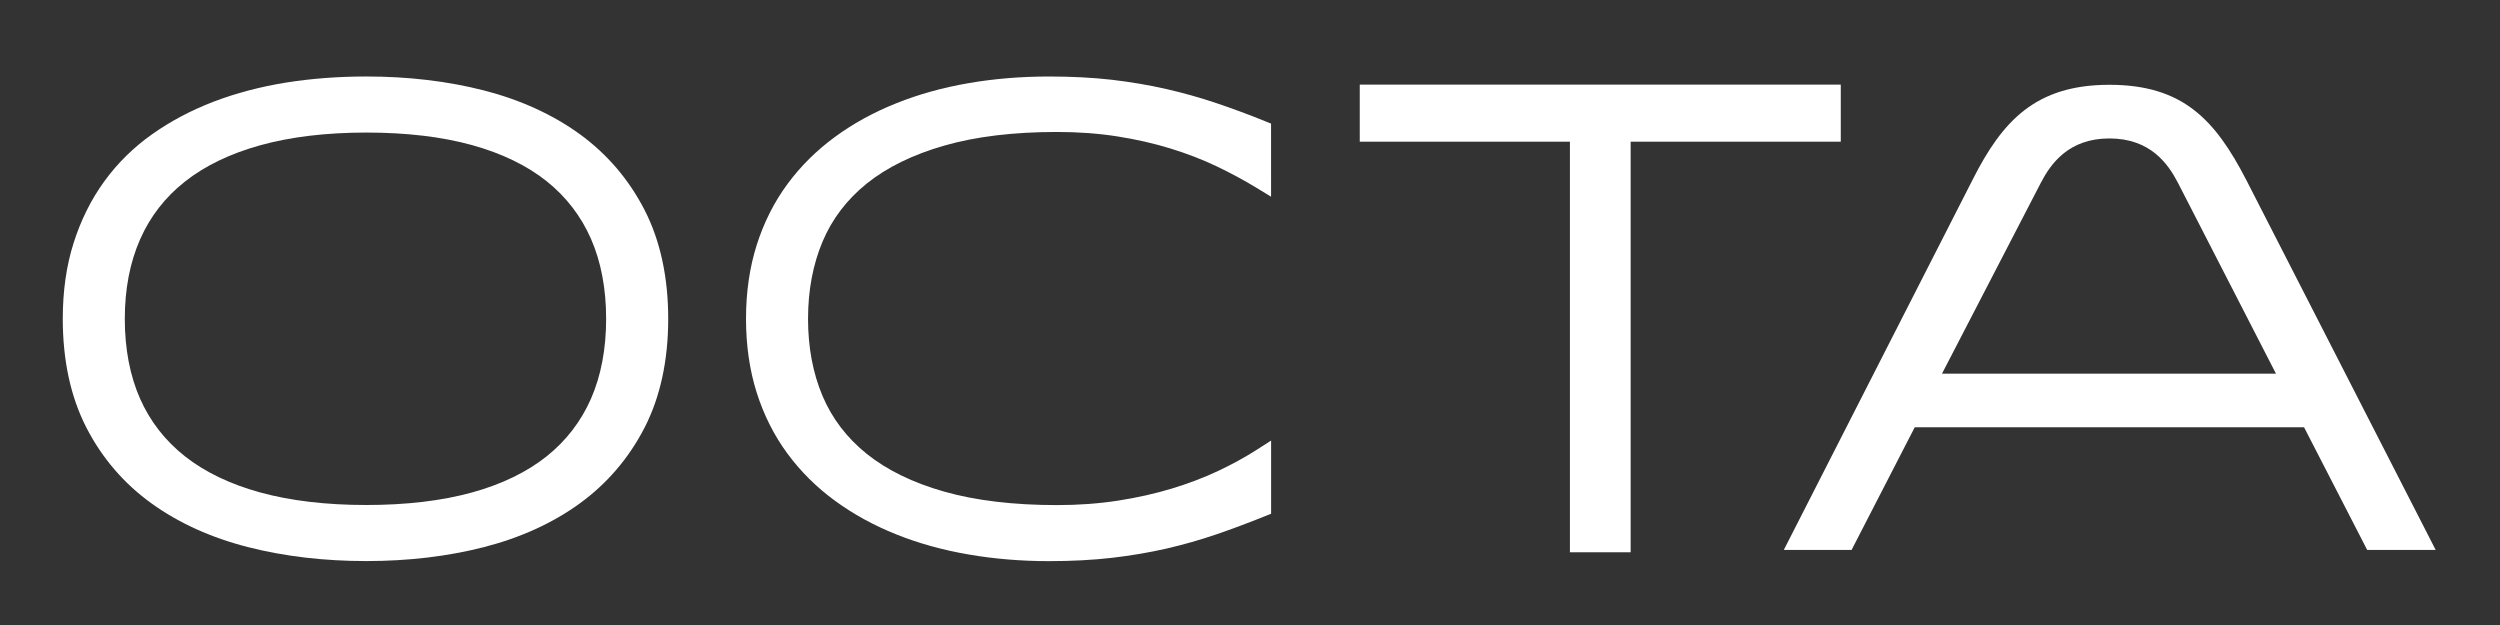
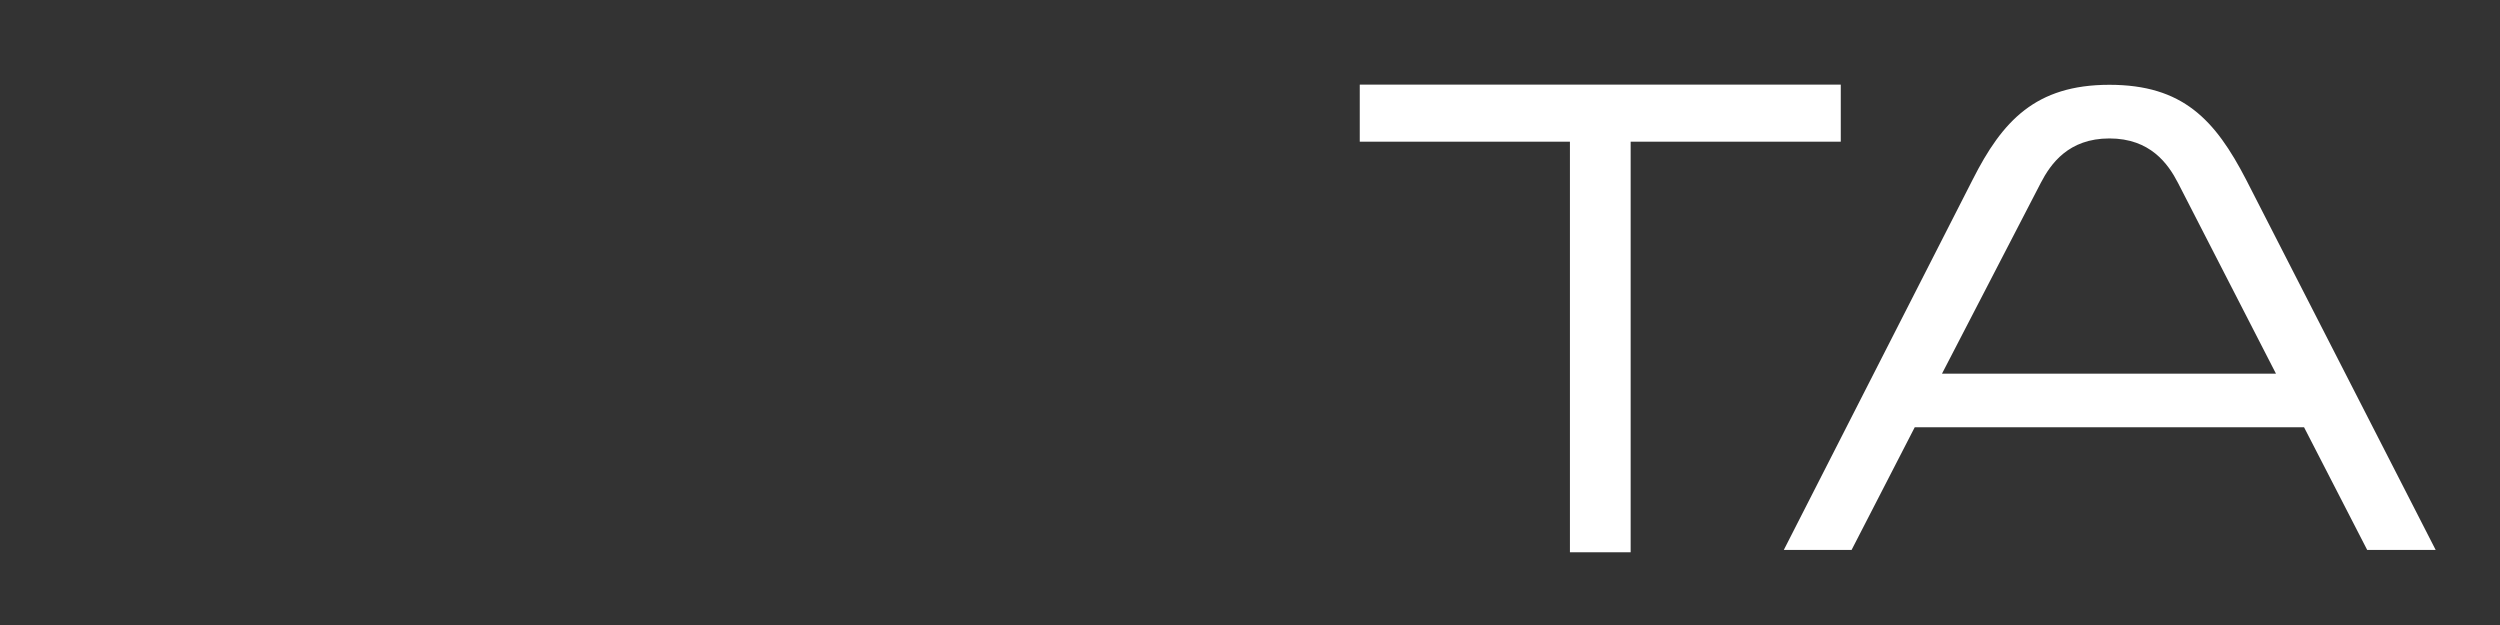
<svg xmlns="http://www.w3.org/2000/svg" version="1.1" id="Calque_1" x="0px" y="0px" viewBox="0 0 113.386 28.347" style="enable-background:new 0 0 113.386 28.347;" xml:space="preserve">
  <rect x="0" y="0" width="113.386" height="28.347" fill="#333333" stroke="none" />
  <style type="text/css">
	.st0{fill:#FFFFFF;}
</style>
-   <path class="st0" d="M55.177,4.68c-0.73-0.246-1.494-0.462-2.274-0.641c-0.775-0.177-1.61-0.319-2.485-0.422  C49.556,3.519,48.601,3.47,47.58,3.47c-1.273,0-2.501,0.101-3.654,0.302c-1.163,0.199-2.265,0.506-3.271,0.91  c-1.016,0.404-1.951,0.916-2.778,1.522c-0.836,0.611-1.563,1.33-2.161,2.141c-0.601,0.814-1.071,1.744-1.395,2.765  c-0.323,1.016-0.486,2.142-0.486,3.35s0.164,2.334,0.486,3.35c0.324,1.021,0.794,1.951,1.395,2.765  c0.601,0.814,1.326,1.534,2.161,2.141c0.827,0.605,1.762,1.117,2.776,1.522c1.008,0.404,2.112,0.711,3.28,0.91  c1.158,0.201,2.385,0.302,3.646,0.302c1.022,0,1.976-0.05,2.839-0.149c0.874-0.101,1.71-0.243,2.485-0.42  c0.775-0.179,1.541-0.397,2.275-0.649c0.724-0.249,1.456-0.523,2.195-0.821l0.277-0.112v-3.317l-0.656,0.42  c-0.516,0.331-1.105,0.653-1.746,0.957c-0.641,0.302-1.346,0.571-2.097,0.798c-0.752,0.229-1.575,0.414-2.446,0.549  c-0.861,0.134-1.792,0.202-2.766,0.202c-1.972,0-3.695-0.207-5.123-0.613c-1.413-0.401-2.592-0.977-3.505-1.71  c-0.9-0.723-1.575-1.607-2.006-2.628c-0.436-1.03-0.657-2.206-0.657-3.496s0.222-2.469,0.659-3.505  c0.431-1.024,1.105-1.909,2.004-2.632c0.914-0.734,2.094-1.313,3.506-1.718c1.429-0.412,3.152-0.621,5.121-0.621  c0.972,0,1.896,0.068,2.743,0.202c0.855,0.135,1.665,0.32,2.406,0.548c0.746,0.23,1.448,0.501,2.088,0.806  c0.644,0.308,1.258,0.639,1.825,0.985l0.648,0.395V5.606l-0.277-0.112C56.632,5.195,55.901,4.924,55.177,4.68z" />
  <polygon class="st0" points="61.671,6.426 71.203,6.426 71.203,25.048 73.957,25.048 73.957,6.426 83.487,6.426 83.487,3.838   61.671,3.838 " />
-   <path class="st0" d="M26.294,6.083c-1.23-0.89-2.693-1.557-4.349-1.982c-1.639-0.42-3.432-0.632-5.331-0.632  c-1.268,0-2.495,0.093-3.648,0.277C11.8,3.935,10.698,4.226,9.69,4.611c-1.023,0.392-1.961,0.89-2.791,1.478  C6.056,6.685,5.327,7.403,4.733,8.221c-0.595,0.818-1.063,1.756-1.392,2.791c-0.329,1.028-0.494,2.187-0.494,3.446  c0,1.893,0.36,3.553,1.071,4.935c0.711,1.385,1.706,2.541,2.956,3.44c1.236,0.89,2.709,1.557,4.379,1.982  c1.648,0.42,3.451,0.632,5.361,0.632c1.899,0,3.692-0.212,5.331-0.632c1.659-0.425,3.124-1.092,4.349-1.982  c1.24-0.901,2.229-2.057,2.94-3.438c0.711-1.385,1.072-3.046,1.072-4.936c0-1.889-0.361-3.55-1.072-4.935  C28.523,8.14,27.534,6.984,26.294,6.083z M16.614,22.904c-1.816,0-3.435-0.191-4.812-0.569c-1.356-0.372-2.506-0.923-3.413-1.638  c-0.895-0.706-1.581-1.585-2.036-2.615c-0.459-1.038-0.693-2.256-0.693-3.623c0-1.347,0.233-2.559,0.694-3.603  C6.81,9.82,7.494,8.938,8.389,8.235c0.906-0.716,2.055-1.27,3.413-1.646c1.38-0.383,2.999-0.577,4.812-0.577  c1.816,0,3.43,0.191,4.797,0.569c1.347,0.373,2.485,0.924,3.381,1.637c0.883,0.705,1.561,1.585,2.012,2.615  c0.455,1.039,0.687,2.259,0.687,3.625s-0.232,2.586-0.687,3.625c-0.451,1.03-1.129,1.91-2.012,2.615  c-0.9,0.716-2.037,1.266-3.381,1.637C20.044,22.713,18.429,22.904,16.614,22.904z" />
  <path class="st0" d="M107.362,24.941l-2.863-5.563H86.842l-2.864,5.563h-3.074l8.567-16.798c1.343-2.654,2.847-4.297,6.2-4.297  c3.324,0,4.791,1.578,6.2,4.302l8.597,16.793H107.362z M95.671,6.279c-1.855,0-2.665,1.152-3.114,2.019l-4.48,8.651h15.149  L98.784,8.3C98.336,7.431,97.526,6.279,95.671,6.279z" />
</svg>